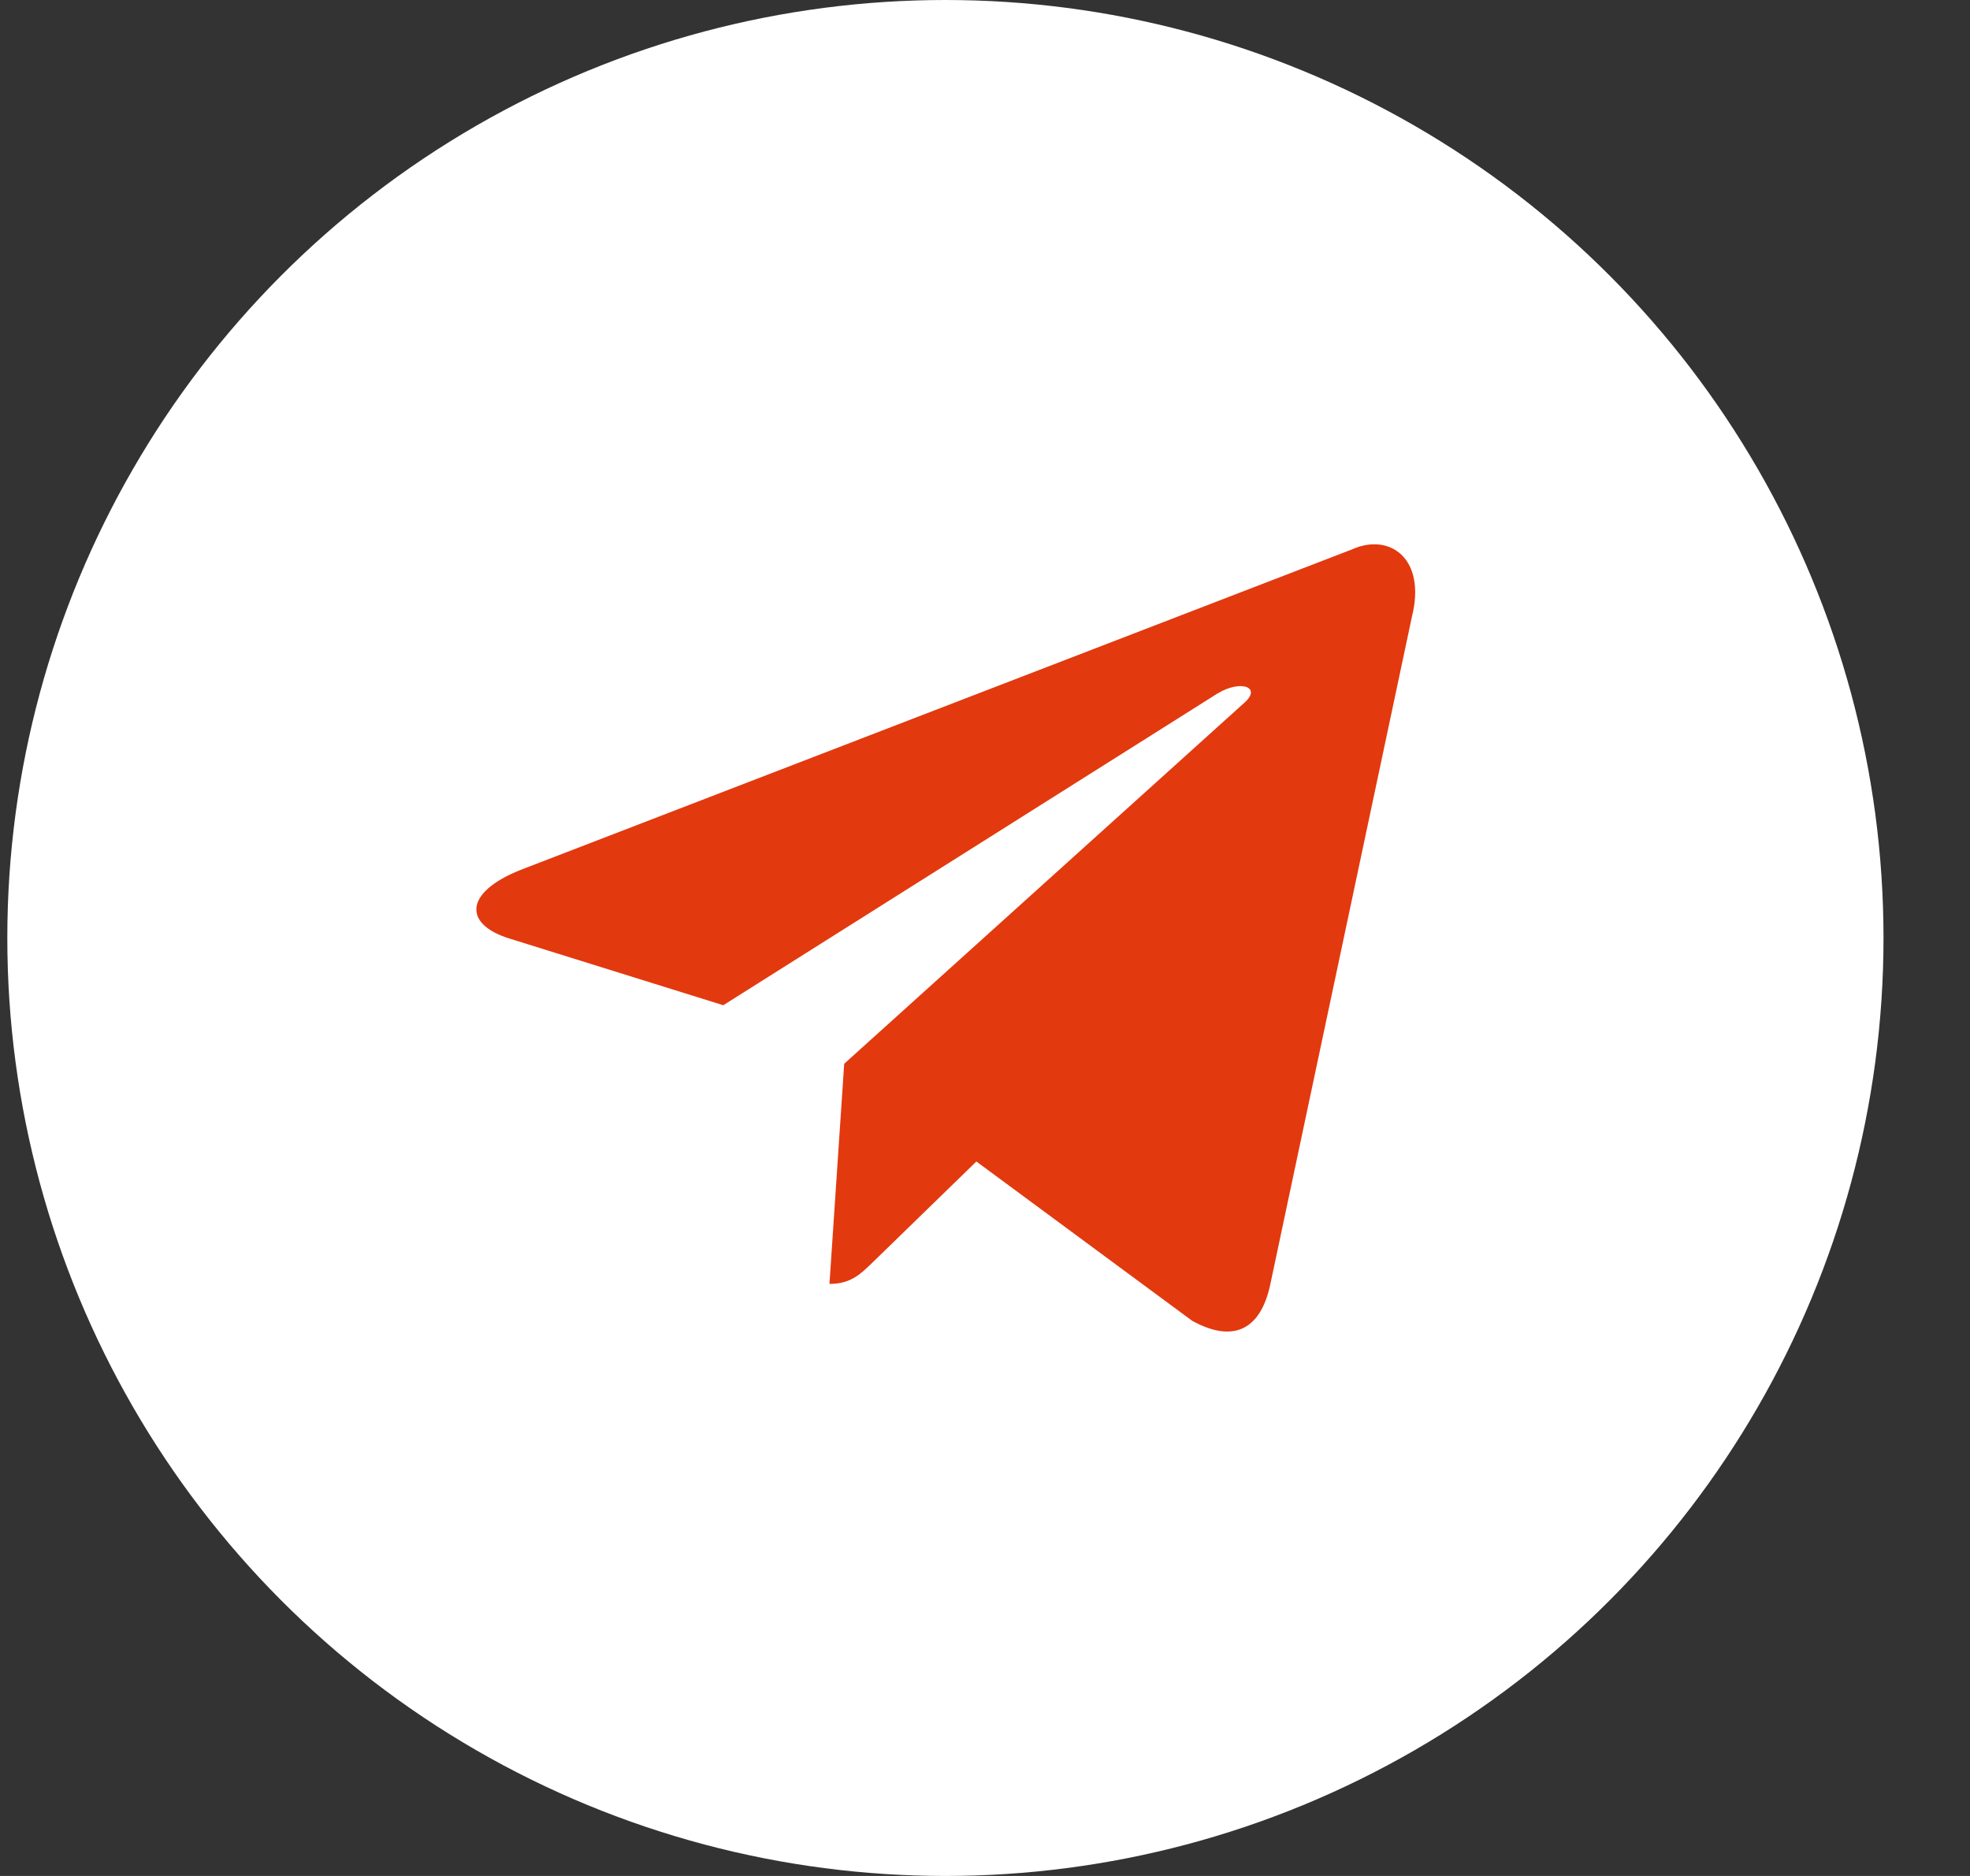
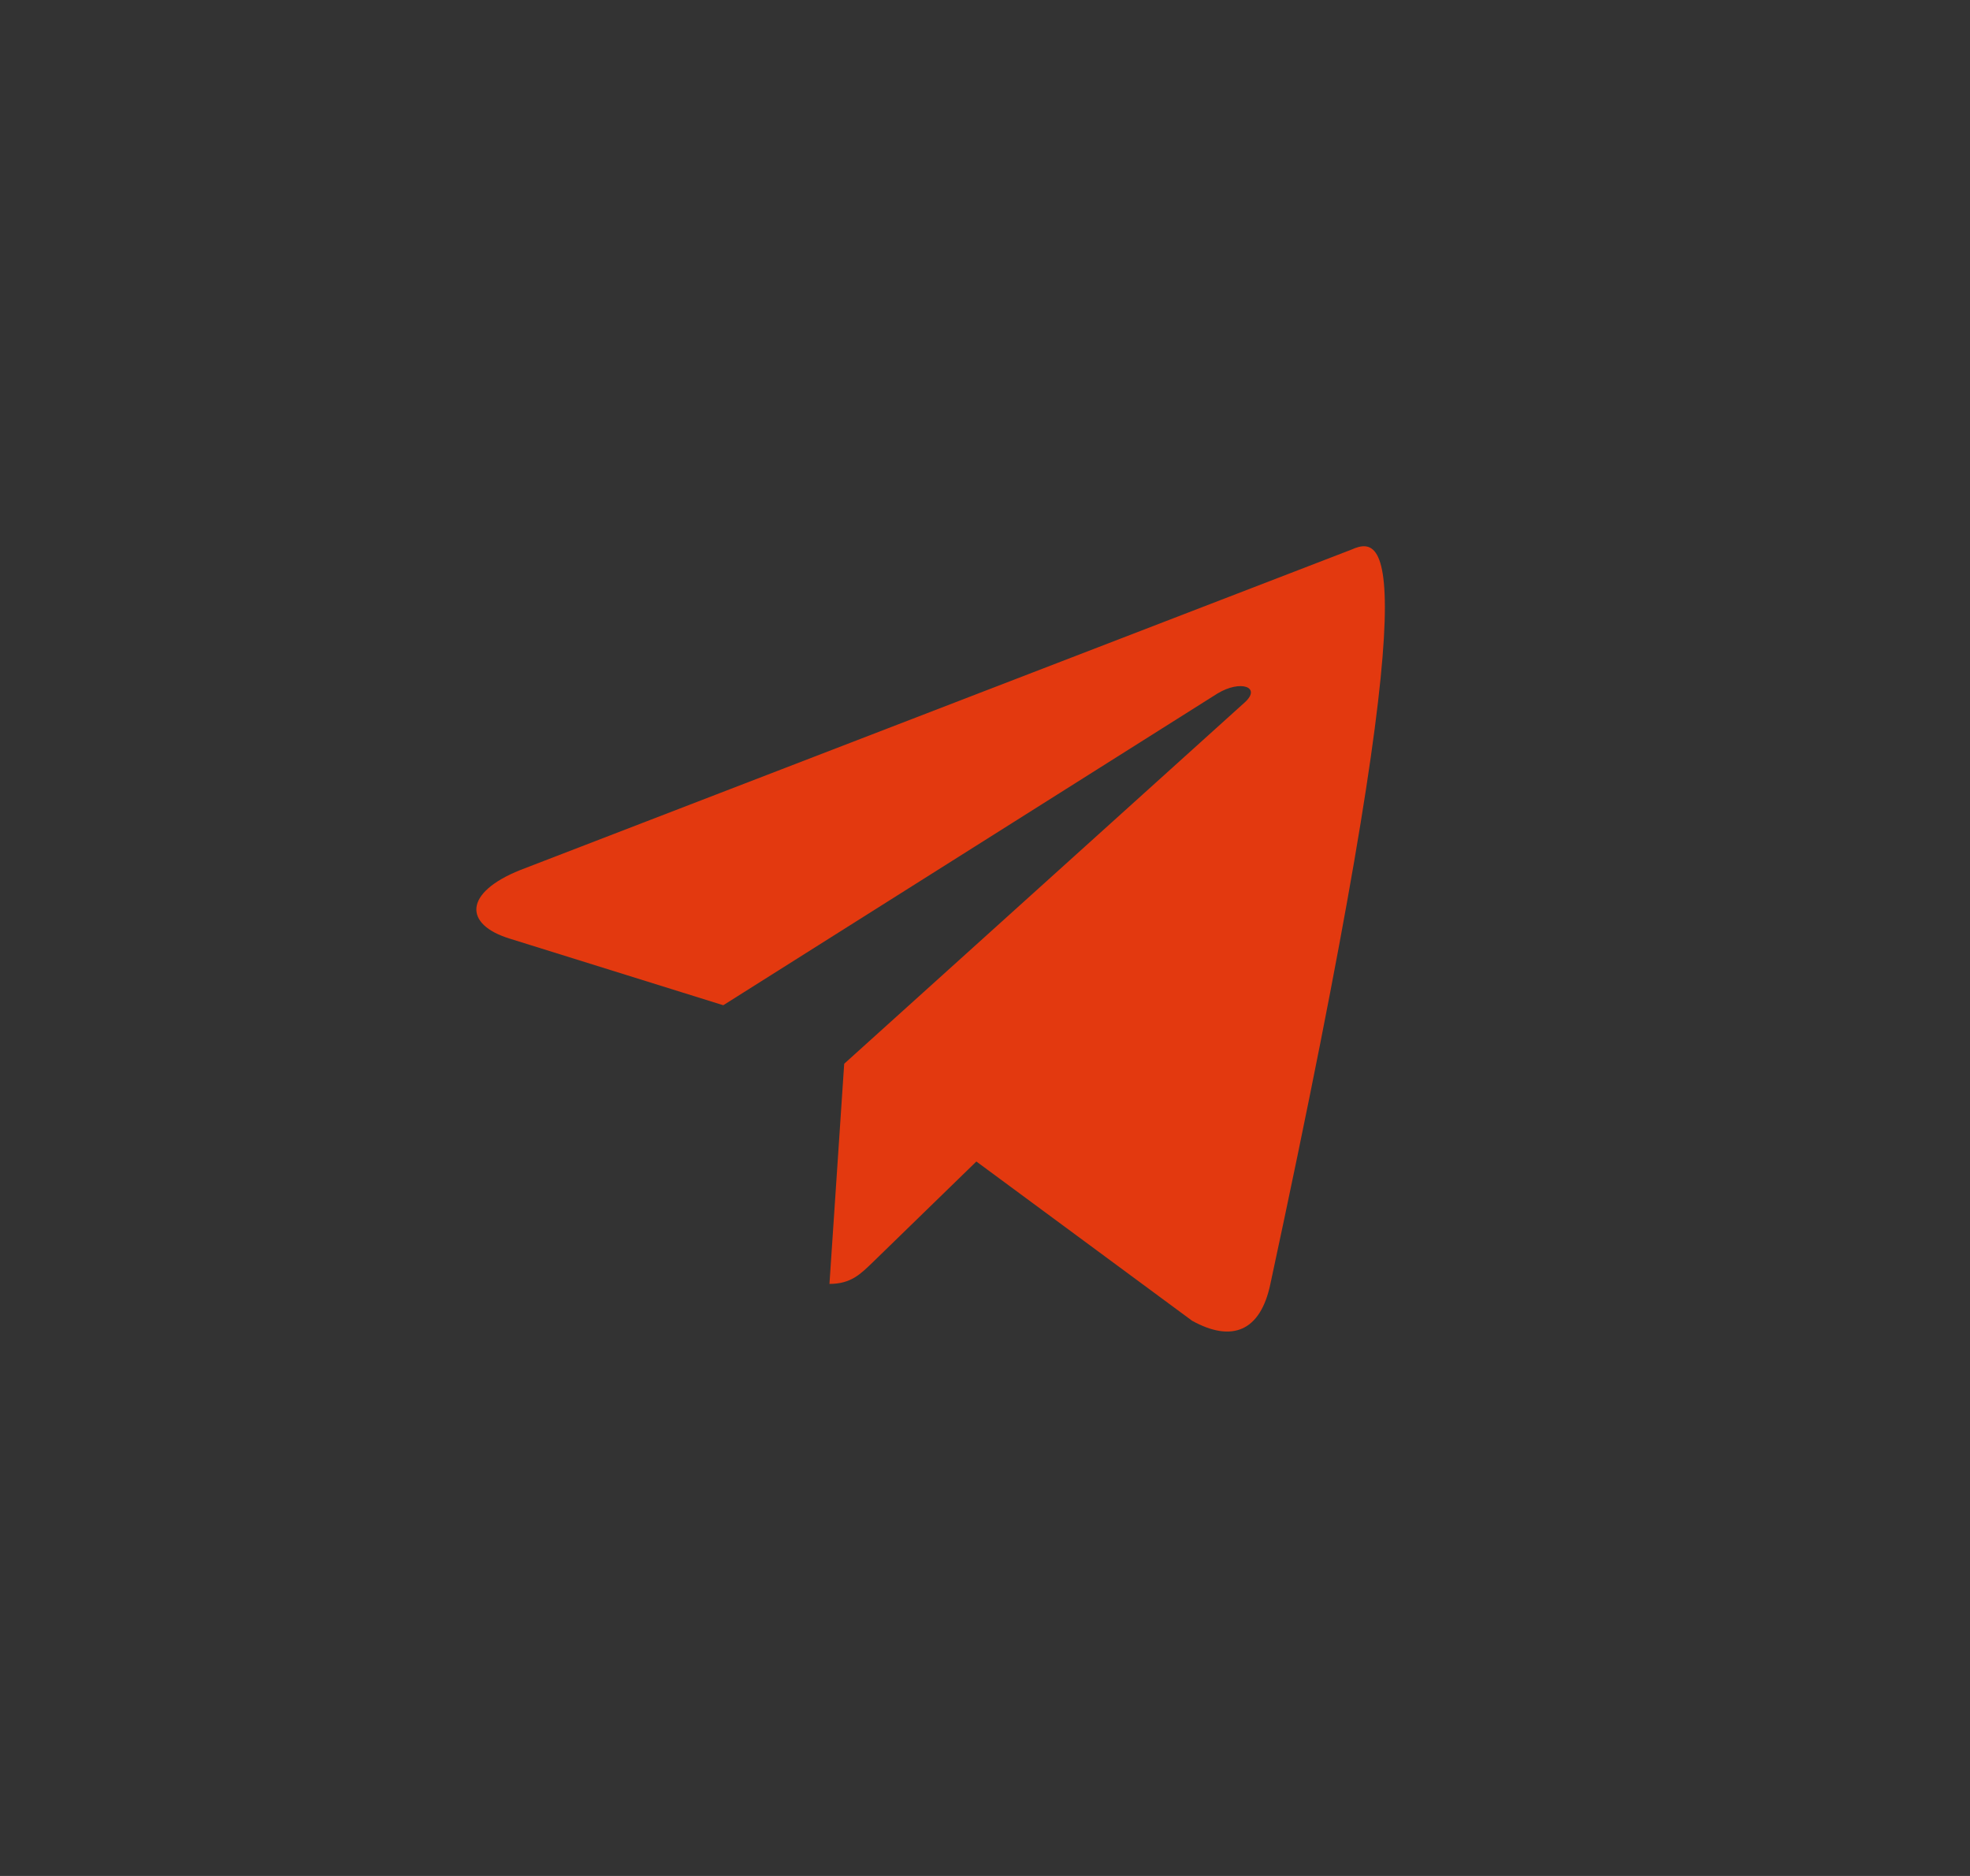
<svg xmlns="http://www.w3.org/2000/svg" width="21" height="20" viewBox="0 0 21 20" fill="none">
  <rect x="0" y="0" width="21" height="20" fill="#333333" stroke="none" />
-   <circle cx="10.078" cy="10" r="10" fill="white" />
-   <path d="M14.41 5.858L5.545 9.276C4.94 9.519 4.944 9.857 5.434 10.007L7.71 10.717L12.976 7.395C13.225 7.243 13.453 7.325 13.266 7.491L8.999 11.341H8.998L8.999 11.342L8.842 13.688C9.072 13.688 9.174 13.582 9.303 13.458L10.408 12.383L12.708 14.081C13.132 14.315 13.436 14.195 13.542 13.689L15.051 6.575C15.206 5.955 14.815 5.675 14.41 5.858Z" fill="#E3390F" />
+   <path d="M14.41 5.858L5.545 9.276C4.94 9.519 4.944 9.857 5.434 10.007L7.71 10.717L12.976 7.395C13.225 7.243 13.453 7.325 13.266 7.491L8.999 11.341H8.998L8.999 11.342L8.842 13.688C9.072 13.688 9.174 13.582 9.303 13.458L10.408 12.383L12.708 14.081C13.132 14.315 13.436 14.195 13.542 13.689C15.206 5.955 14.815 5.675 14.41 5.858Z" fill="#E3390F" />
</svg>